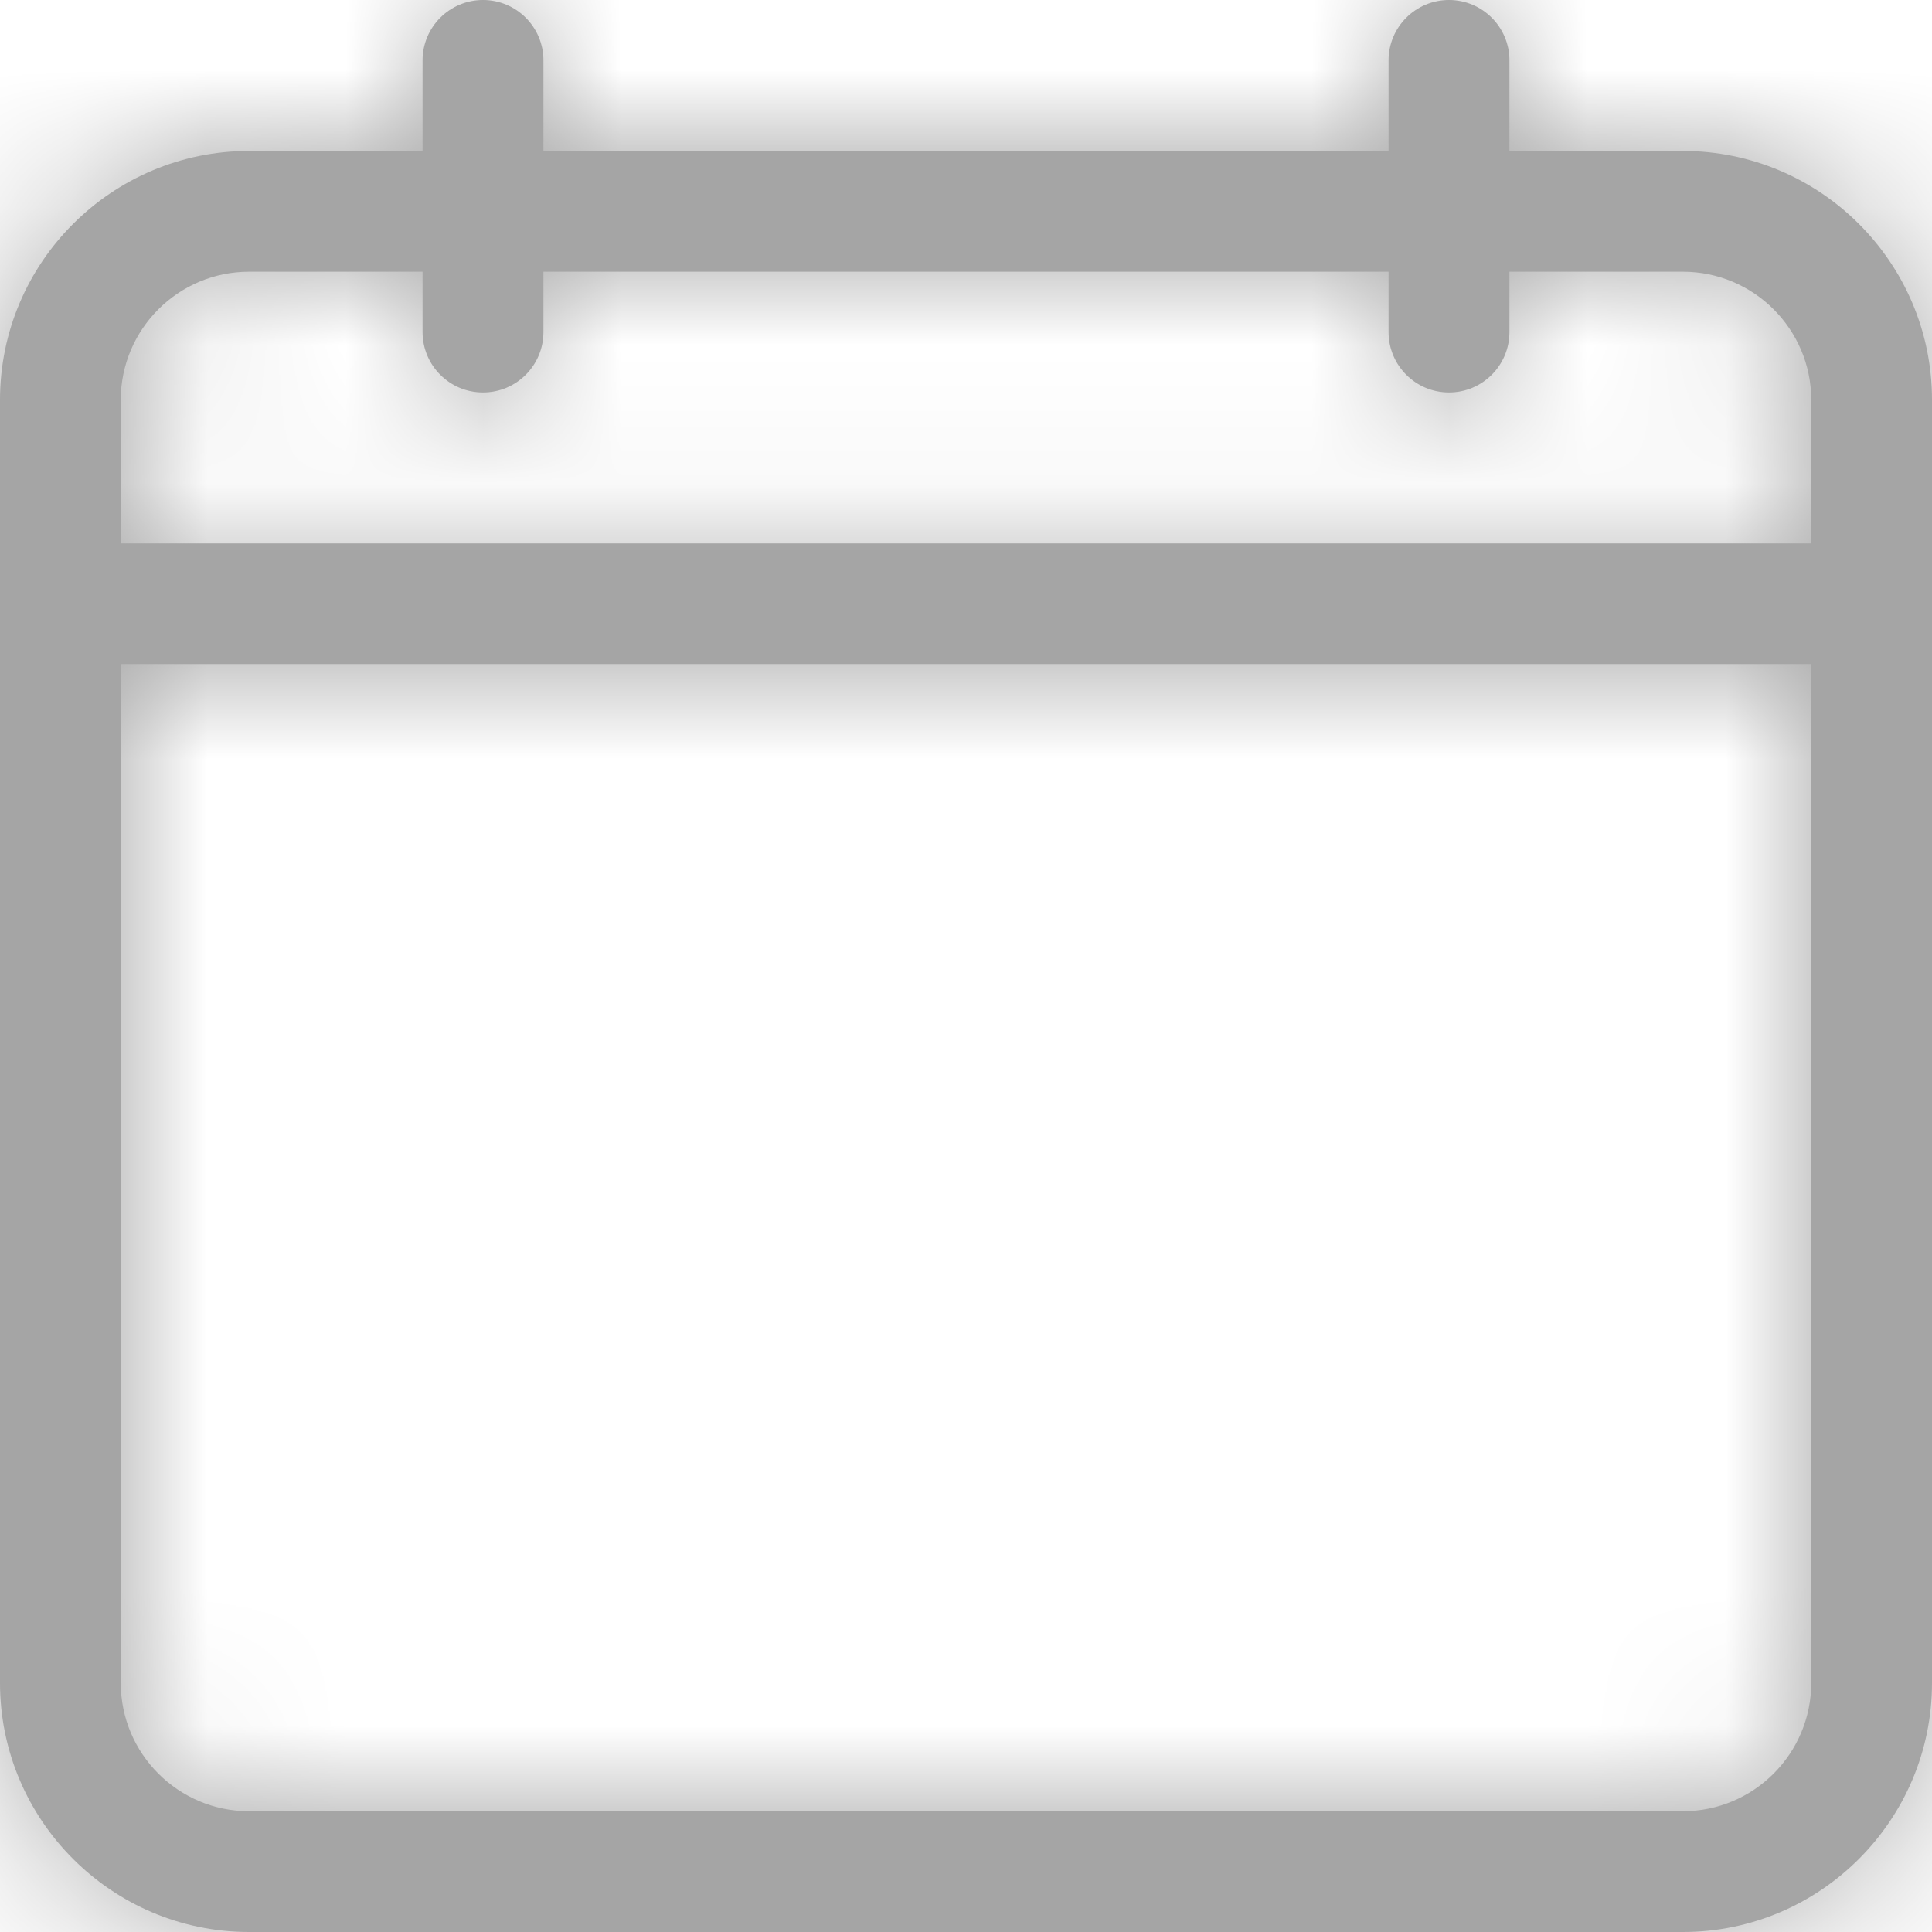
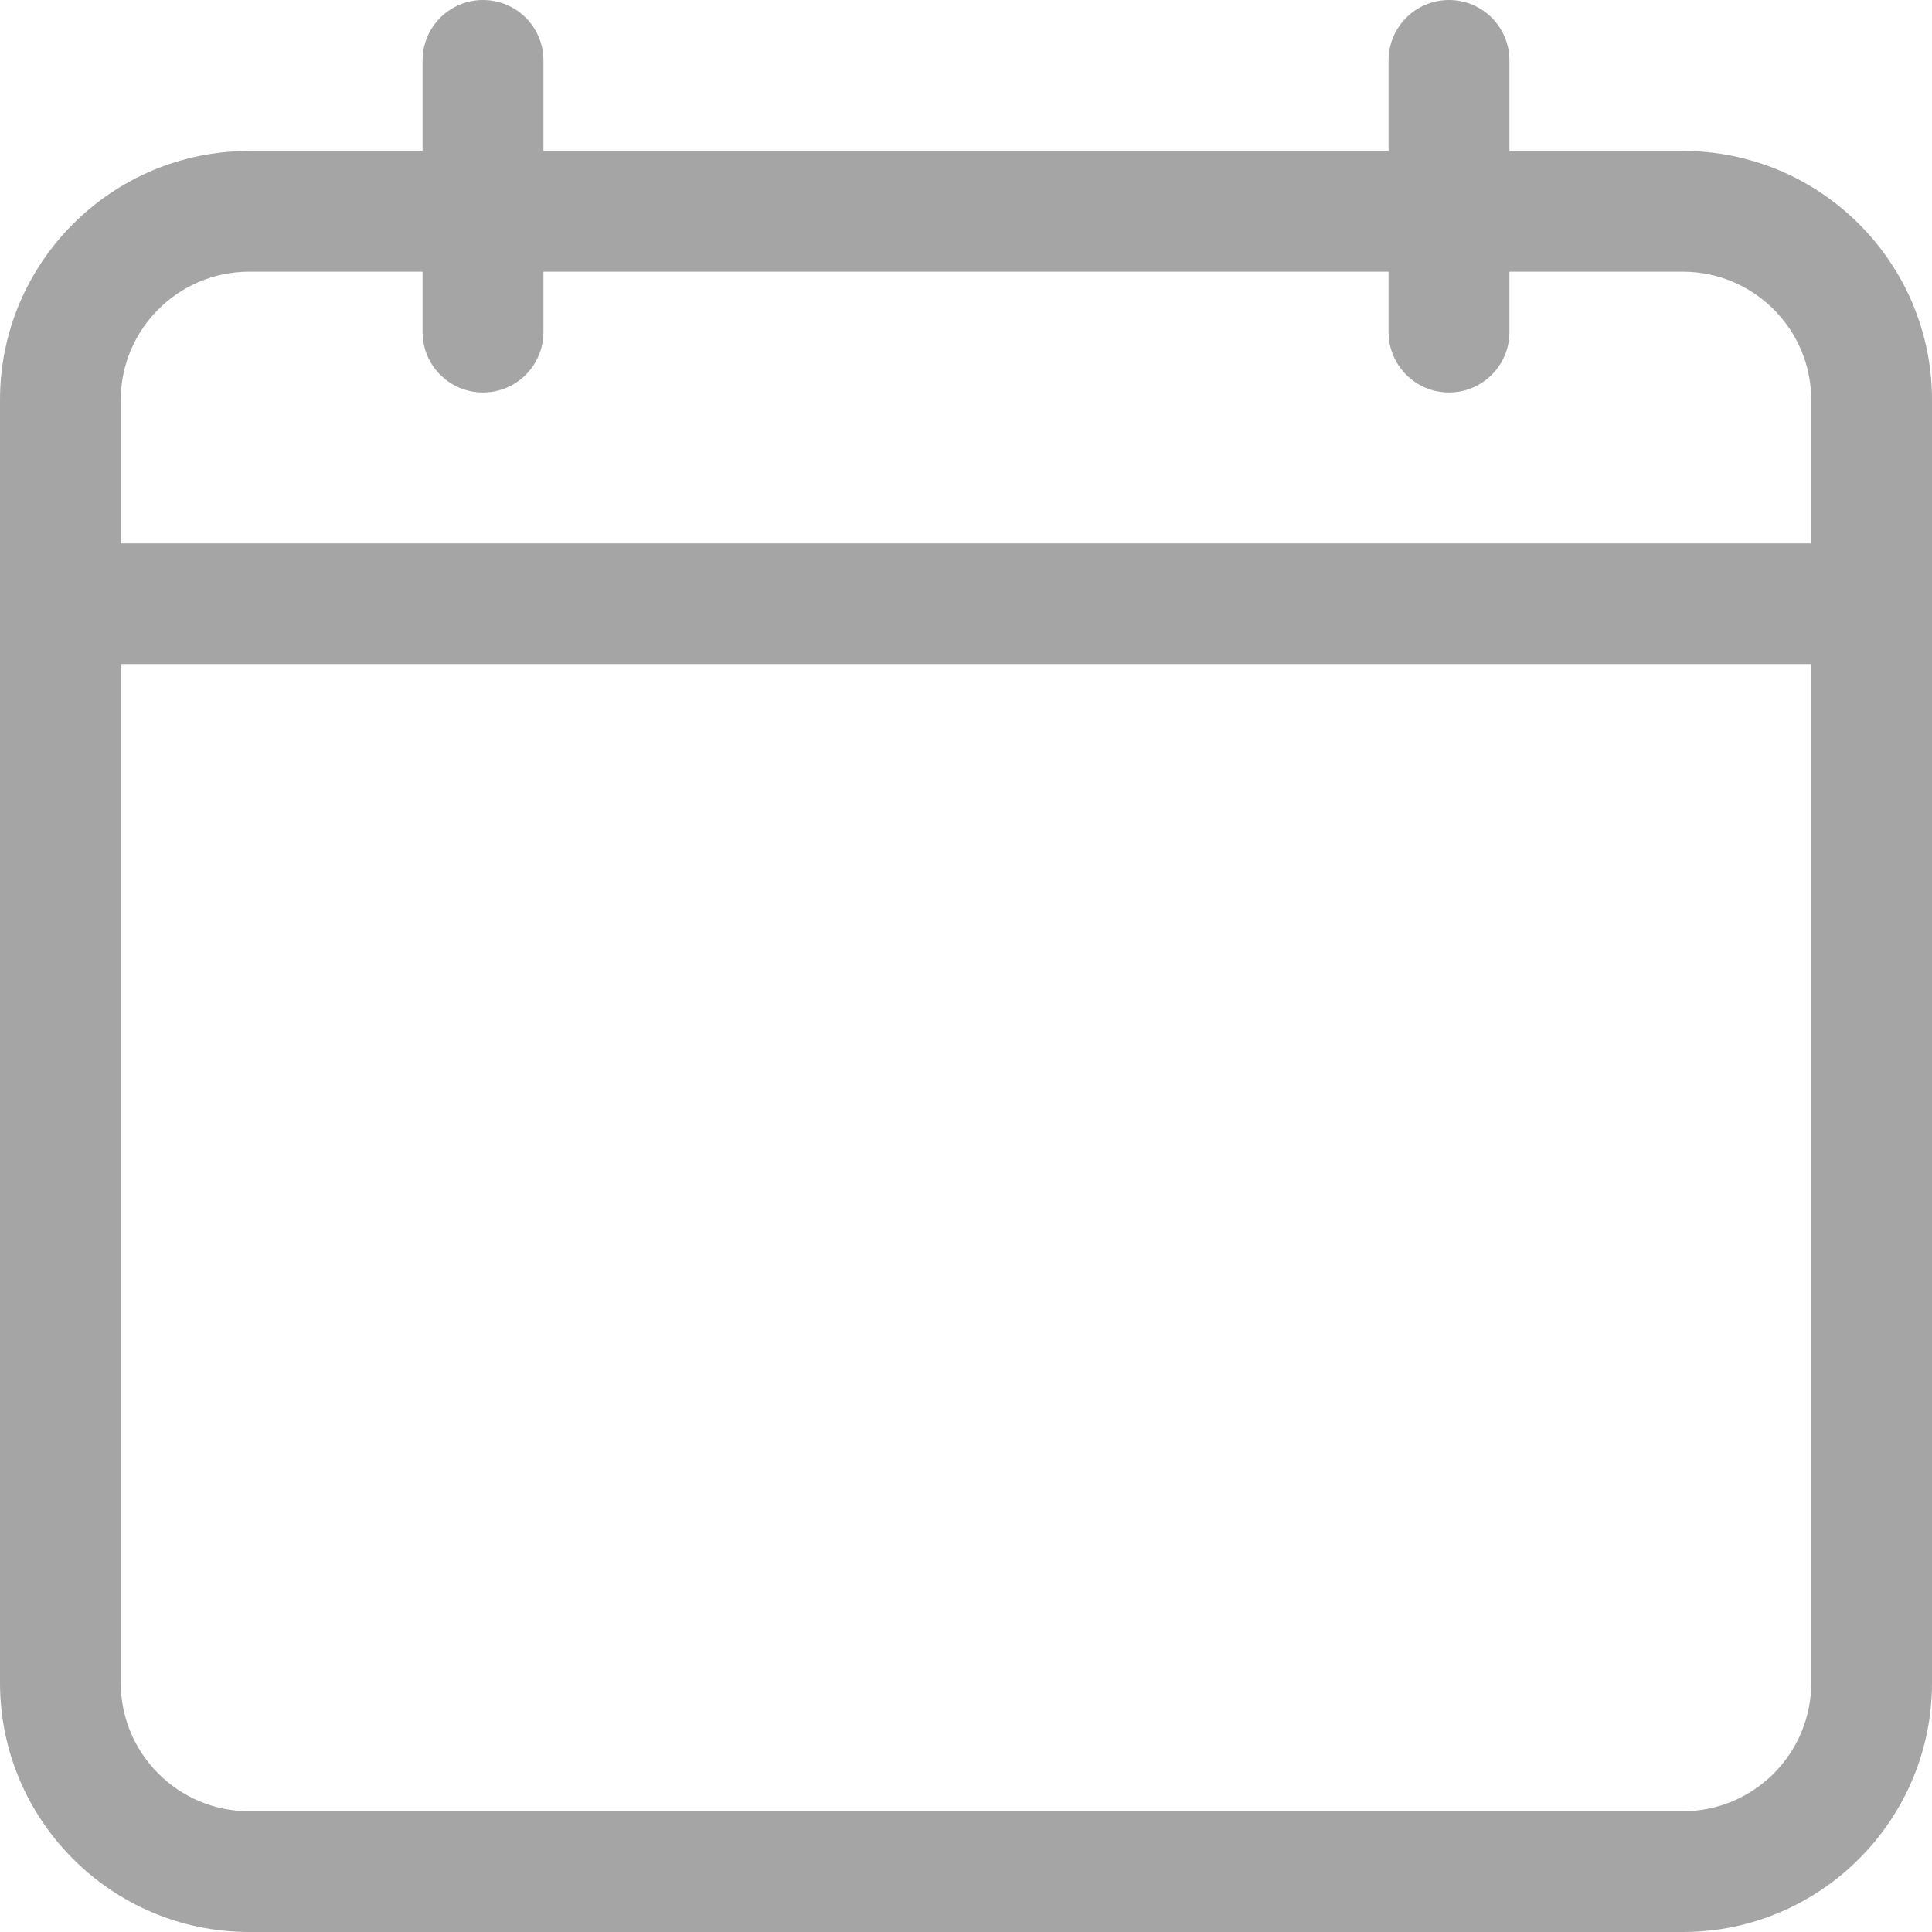
<svg xmlns="http://www.w3.org/2000/svg" width="14" height="14" viewBox="0 0 14 14" fill="none">
  <mask id="path-1-inside-1_1641_323180" fill="white">
-     <path d="M12.195 1.094H10.938V0.438C10.938 0.196 10.742 0 10.5 0C10.258 0 10.062 0.196 10.062 0.438V1.094H3.938V0.438C3.938 0.196 3.742 0 3.5 0C3.258 0 3.062 0.196 3.062 0.438V1.094H1.805C0.81 1.094 0 1.903 0 2.898V12.195C0 13.19 0.81 14 1.805 14H12.195C13.19 14 14 13.19 14 12.195V2.898C14 1.903 13.19 1.094 12.195 1.094ZM1.805 1.969H3.062V2.406C3.062 2.648 3.258 2.844 3.5 2.844C3.742 2.844 3.938 2.648 3.938 2.406V1.969H10.062V2.406C10.062 2.648 10.258 2.844 10.5 2.844C10.742 2.844 10.938 2.648 10.938 2.406V1.969H12.195C12.708 1.969 13.125 2.386 13.125 2.898V3.938H0.875V2.898C0.875 2.386 1.292 1.969 1.805 1.969ZM12.195 13.125H1.805C1.292 13.125 0.875 12.708 0.875 12.195V4.812H13.125V12.195C13.125 12.708 12.708 13.125 12.195 13.125Z" />
-   </mask>
+     </mask>
  <path d="M12.195 1.094H10.938V0.438C10.938 0.196 10.742 0 10.5 0C10.258 0 10.062 0.196 10.062 0.438V1.094H3.938V0.438C3.938 0.196 3.742 0 3.5 0C3.258 0 3.062 0.196 3.062 0.438V1.094H1.805C0.81 1.094 0 1.903 0 2.898V12.195C0 13.19 0.81 14 1.805 14H12.195C13.19 14 14 13.19 14 12.195V2.898C14 1.903 13.19 1.094 12.195 1.094ZM1.805 1.969H3.062V2.406C3.062 2.648 3.258 2.844 3.5 2.844C3.742 2.844 3.938 2.648 3.938 2.406V1.969H10.062V2.406C10.062 2.648 10.258 2.844 10.5 2.844C10.742 2.844 10.938 2.648 10.938 2.406V1.969H12.195C12.708 1.969 13.125 2.386 13.125 2.898V3.938H0.875V2.898C0.875 2.386 1.292 1.969 1.805 1.969ZM12.195 13.125H1.805C1.292 13.125 0.875 12.708 0.875 12.195V4.812H13.125V12.195C13.125 12.708 12.708 13.125 12.195 13.125Z" fill="#A5A5A5" />
  <path d="M10.938 1.094H8.938V3.094H10.938V1.094ZM10.062 1.094V3.094H12.062V1.094H10.062ZM3.938 1.094H1.938V3.094H3.938V1.094ZM3.062 1.094V3.094H5.062V1.094H3.062ZM3.062 1.969H5.062V-0.031H3.062V1.969ZM3.938 1.969V-0.031H1.938V1.969H3.938ZM10.062 1.969H12.062V-0.031H10.062V1.969ZM10.938 1.969V-0.031H8.938V1.969H10.938ZM13.125 3.938V5.938H15.125V3.938H13.125ZM0.875 3.938H-1.125V5.938H0.875V3.938ZM0.875 4.812V2.812H-1.125V4.812H0.875ZM13.125 4.812H15.125V2.812H13.125V4.812ZM12.195 -0.906H10.938V3.094H12.195V-0.906ZM12.938 1.094V0.438H8.938V1.094H12.938ZM12.938 0.438C12.938 -0.909 11.846 -2 10.5 -2V2C9.637 2 8.938 1.3 8.938 0.438H12.938ZM10.5 -2C9.154 -2 8.062 -0.909 8.062 0.438H12.062C12.062 1.3 11.363 2 10.5 2V-2ZM8.062 0.438V1.094H12.062V0.438H8.062ZM10.062 -0.906H3.938V3.094H10.062V-0.906ZM5.938 1.094V0.438H1.938V1.094H5.938ZM5.938 0.438C5.938 -0.909 4.846 -2 3.5 -2V2C2.637 2 1.938 1.3 1.938 0.438H5.938ZM3.5 -2C2.154 -2 1.062 -0.909 1.062 0.438H5.062C5.062 1.3 4.363 2 3.5 2V-2ZM1.062 0.438V1.094H5.062V0.438H1.062ZM3.062 -0.906H1.805V3.094H3.062V-0.906ZM1.805 -0.906C-0.295 -0.906 -2 0.799 -2 2.898H2C2 3.008 1.914 3.094 1.805 3.094V-0.906ZM-2 2.898V12.195H2V2.898H-2ZM-2 12.195C-2 14.295 -0.295 16 1.805 16V12C1.914 12 2 12.086 2 12.195H-2ZM1.805 16H12.195V12H1.805V16ZM12.195 16C14.295 16 16 14.295 16 12.195H12C12 12.086 12.086 12 12.195 12V16ZM16 12.195V2.898H12V12.195H16ZM16 2.898C16 0.799 14.295 -0.906 12.195 -0.906V3.094C12.086 3.094 12 3.008 12 2.898H16ZM1.805 3.969H3.062V-0.031H1.805V3.969ZM1.062 1.969V2.406H5.062V1.969H1.062ZM1.062 2.406C1.062 3.752 2.154 4.844 3.5 4.844V0.844C4.363 0.844 5.062 1.543 5.062 2.406H1.062ZM3.5 4.844C4.846 4.844 5.938 3.752 5.938 2.406H1.938C1.938 1.543 2.637 0.844 3.5 0.844V4.844ZM5.938 2.406V1.969H1.938V2.406H5.938ZM3.938 3.969H10.062V-0.031H3.938V3.969ZM8.062 1.969V2.406H12.062V1.969H8.062ZM8.062 2.406C8.062 3.752 9.154 4.844 10.5 4.844V0.844C11.363 0.844 12.062 1.543 12.062 2.406H8.062ZM10.5 4.844C11.846 4.844 12.938 3.752 12.938 2.406H8.938C8.938 1.543 9.637 0.844 10.5 0.844V4.844ZM12.938 2.406V1.969H8.938V2.406H12.938ZM10.938 3.969H12.195V-0.031H10.938V3.969ZM12.195 3.969C11.603 3.969 11.125 3.49 11.125 2.898H15.125C15.125 1.281 13.812 -0.031 12.195 -0.031V3.969ZM11.125 2.898V3.938H15.125V2.898H11.125ZM13.125 1.938H0.875V5.938H13.125V1.938ZM2.875 3.938V2.898H-1.125V3.938H2.875ZM2.875 2.898C2.875 3.49 2.397 3.969 1.805 3.969V-0.031C0.187 -0.031 -1.125 1.281 -1.125 2.898H2.875ZM12.195 11.125H1.805V15.125H12.195V11.125ZM1.805 11.125C2.397 11.125 2.875 11.603 2.875 12.195H-1.125C-1.125 13.812 0.187 15.125 1.805 15.125V11.125ZM2.875 12.195V4.812H-1.125V12.195H2.875ZM0.875 6.812H13.125V2.812H0.875V6.812ZM11.125 4.812V12.195H15.125V4.812H11.125ZM11.125 12.195C11.125 11.603 11.603 11.125 12.195 11.125V15.125C13.812 15.125 15.125 13.812 15.125 12.195H11.125Z" fill="#A5A5A5" mask="url(#path-1-inside-1_1641_323180)" />
</svg>